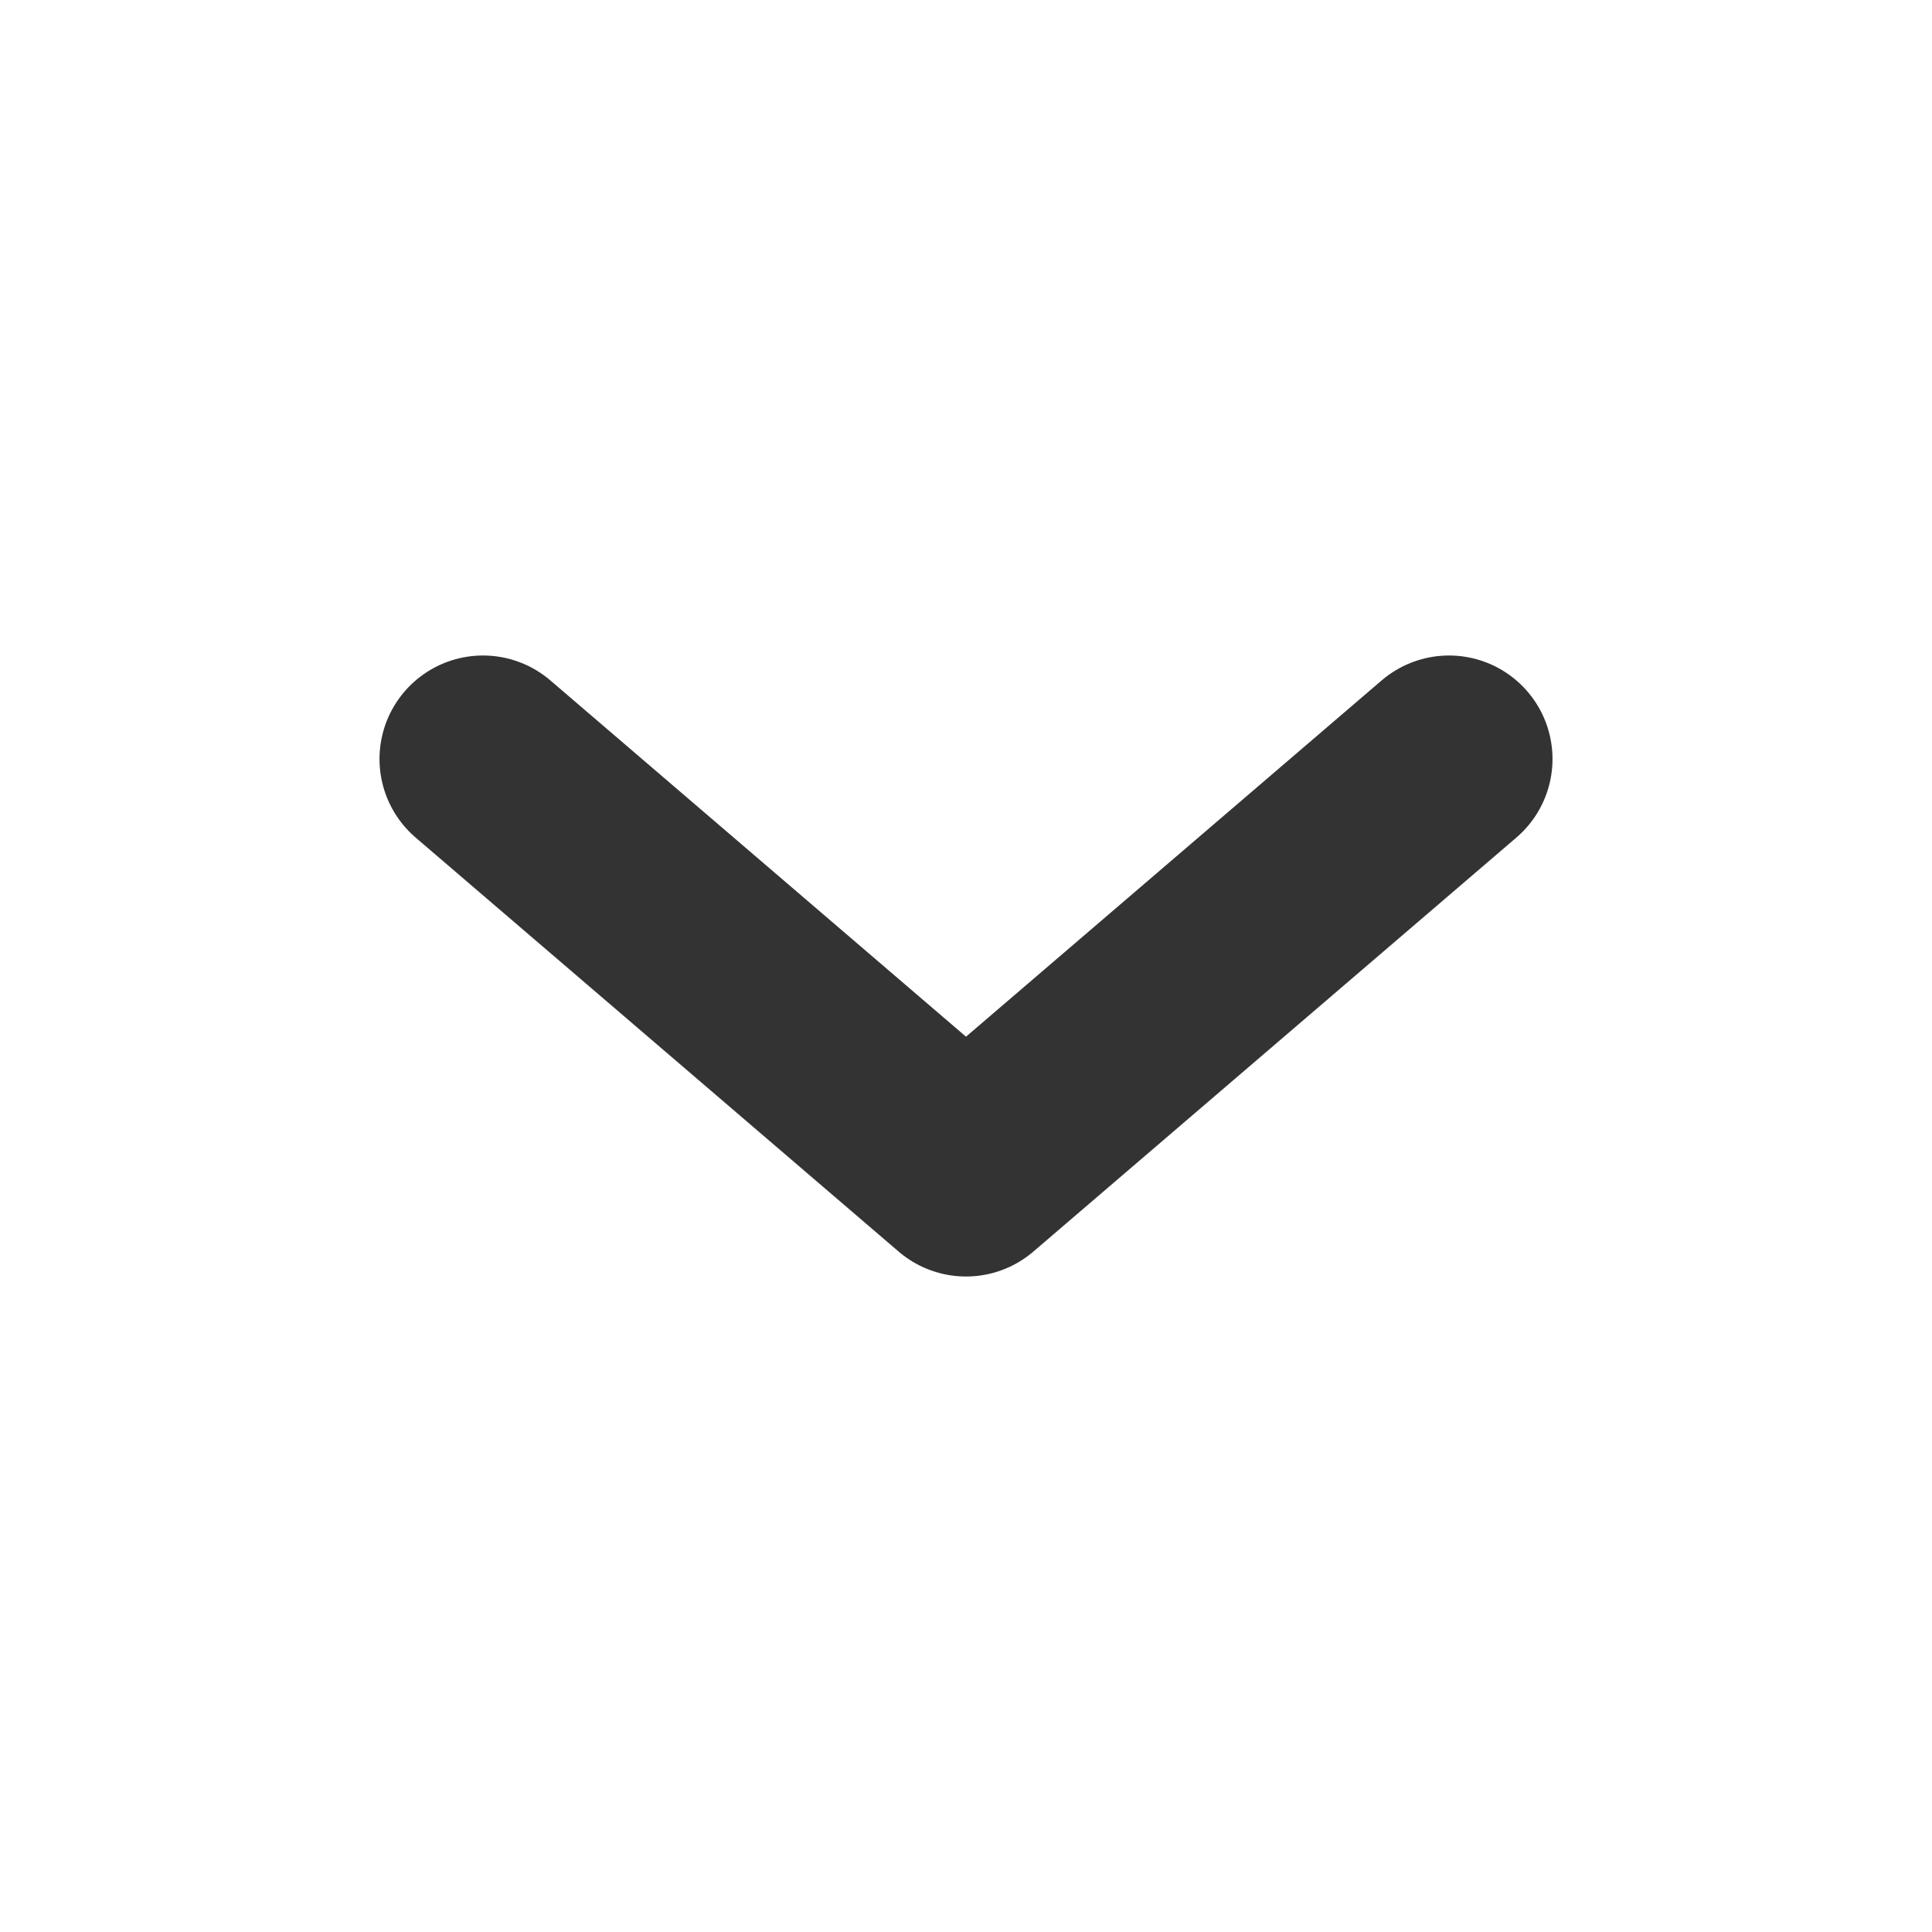
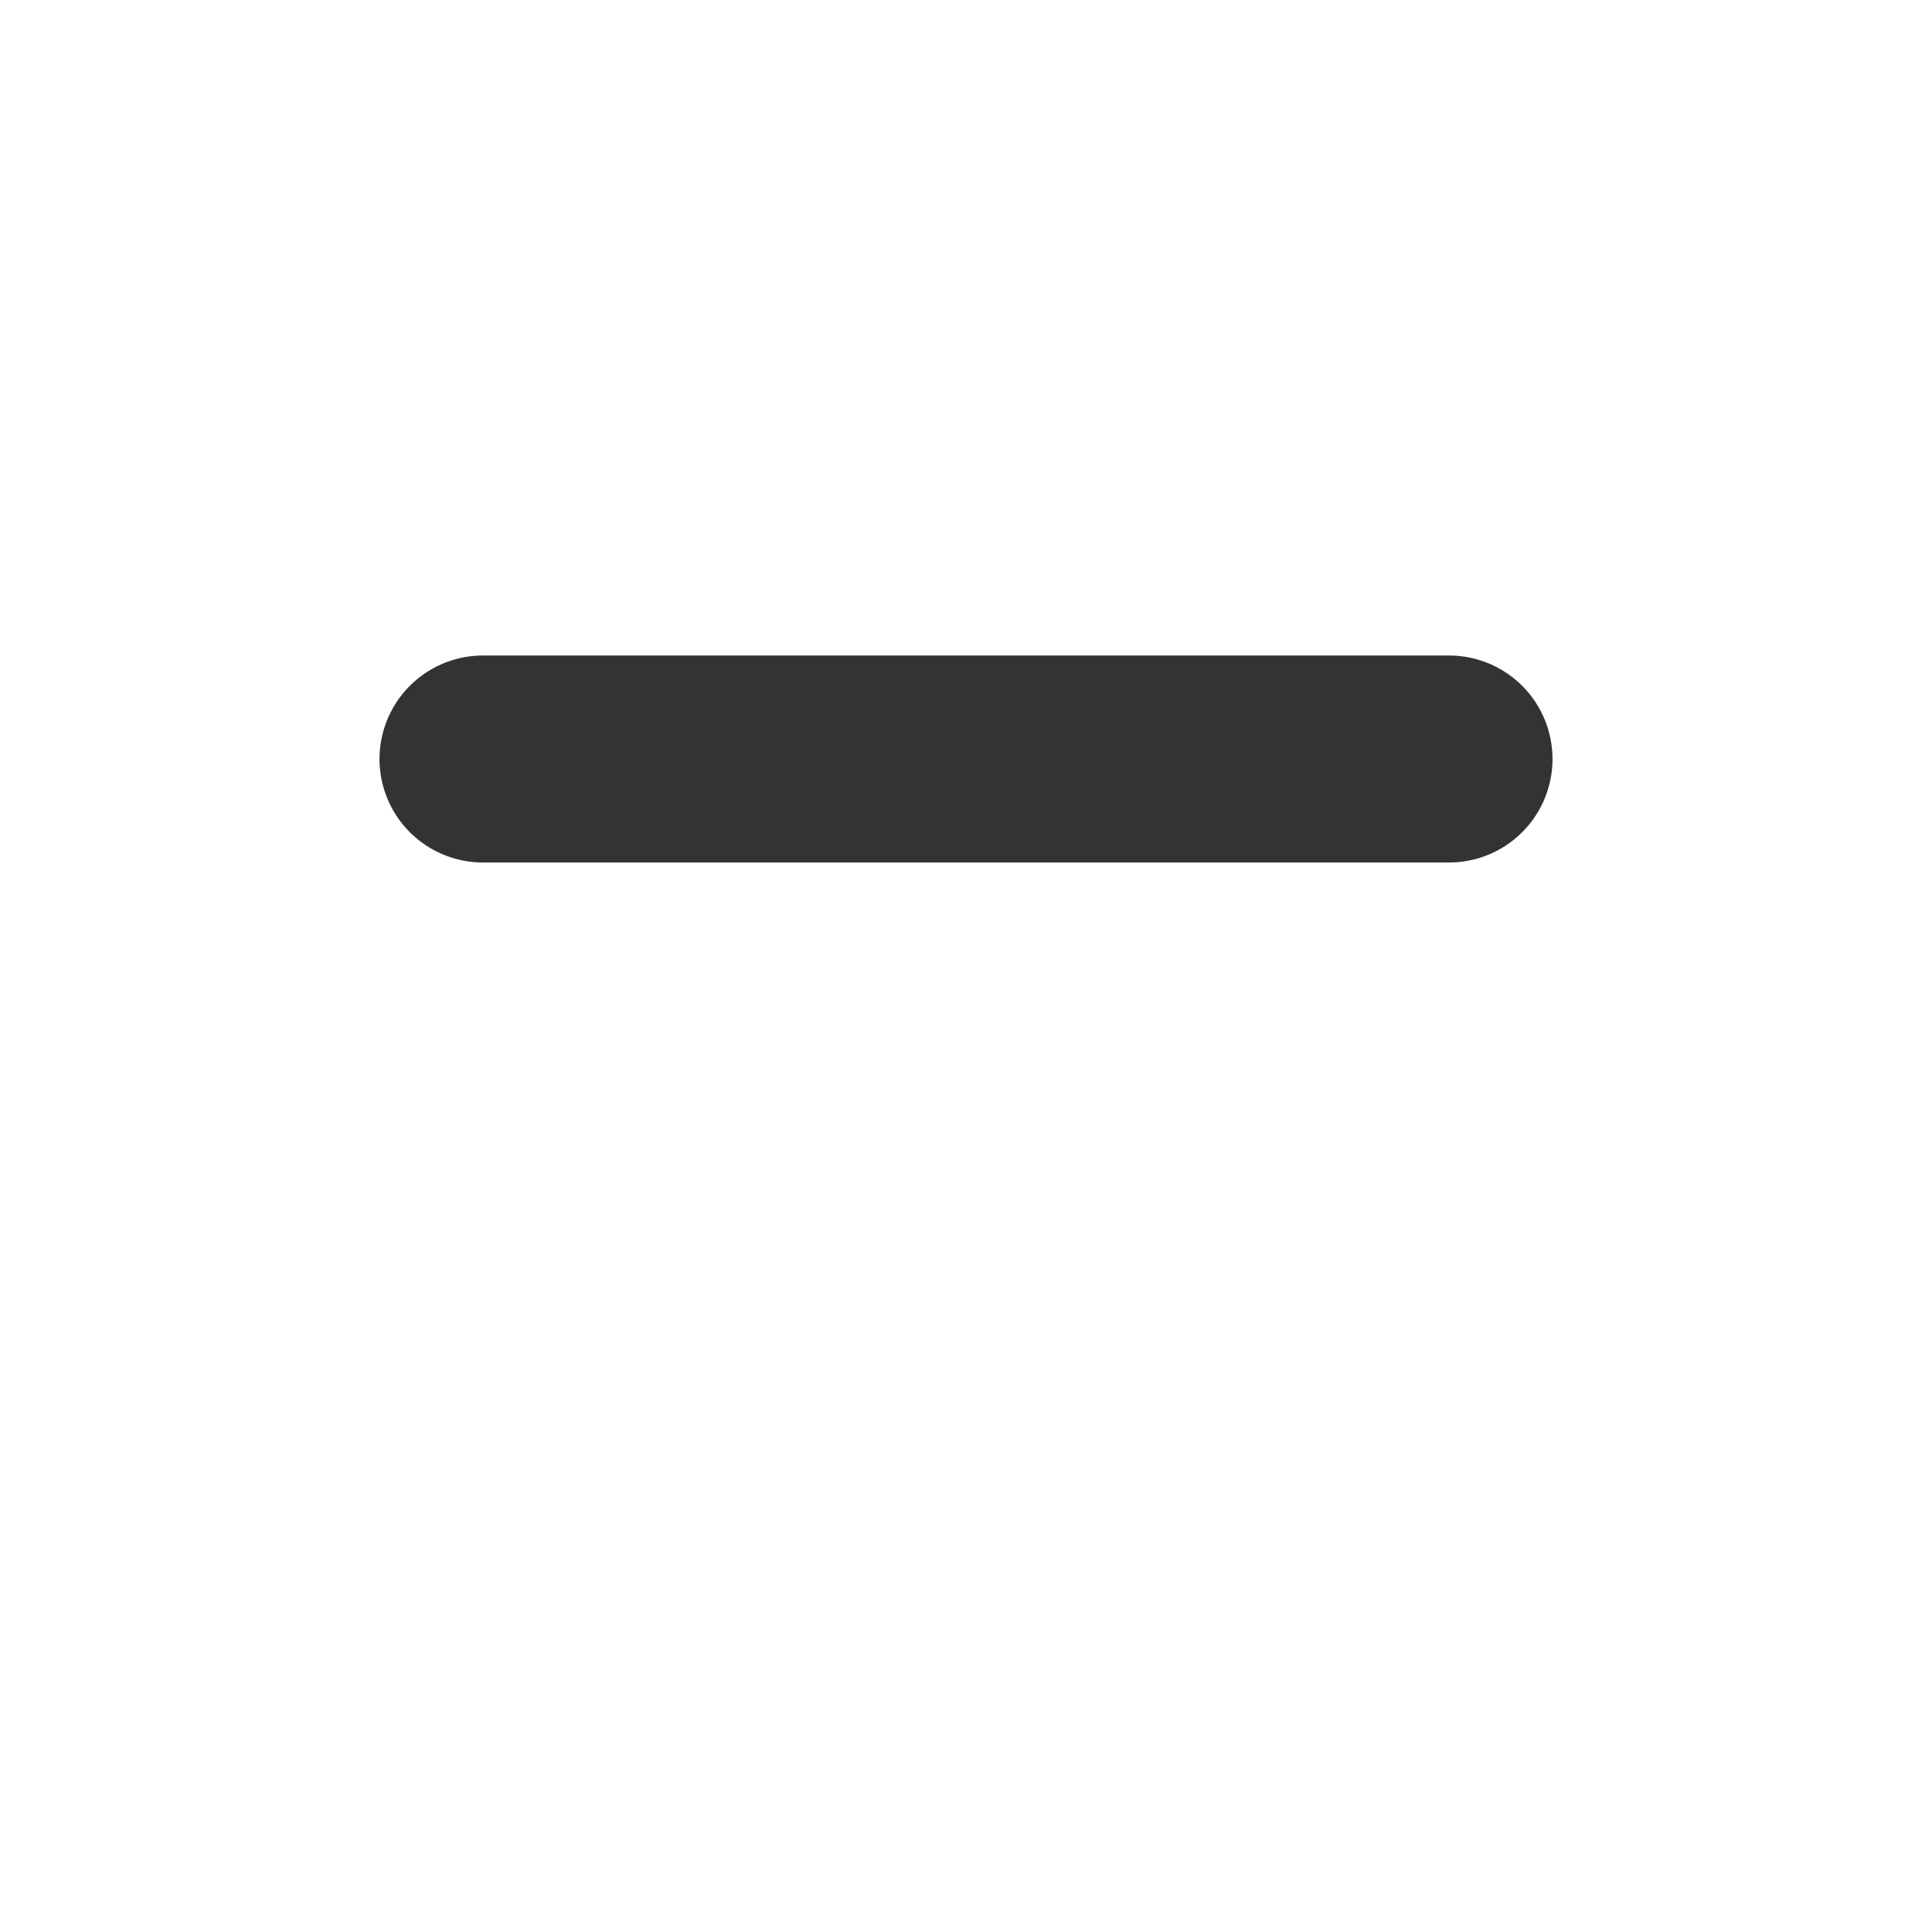
<svg xmlns="http://www.w3.org/2000/svg" width="14" height="14" viewBox="0 0 14 14" fill="none">
-   <path d="M3.5 5.5L7 8.5L10.5 5.5" stroke="#333333" stroke-width="1.5" stroke-linecap="round" stroke-linejoin="round" />
+   <path d="M3.5 5.5L10.5 5.5" stroke="#333333" stroke-width="1.5" stroke-linecap="round" stroke-linejoin="round" />
</svg>